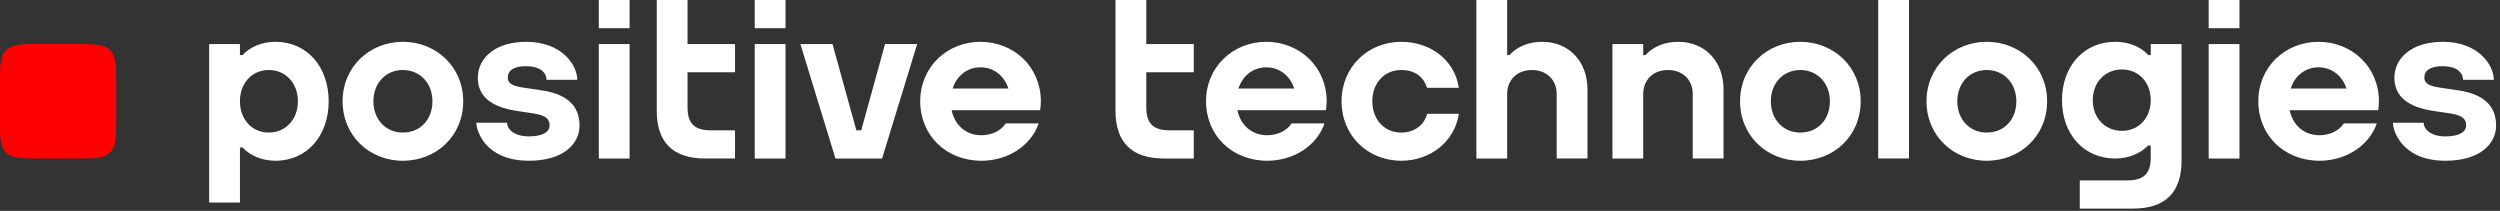
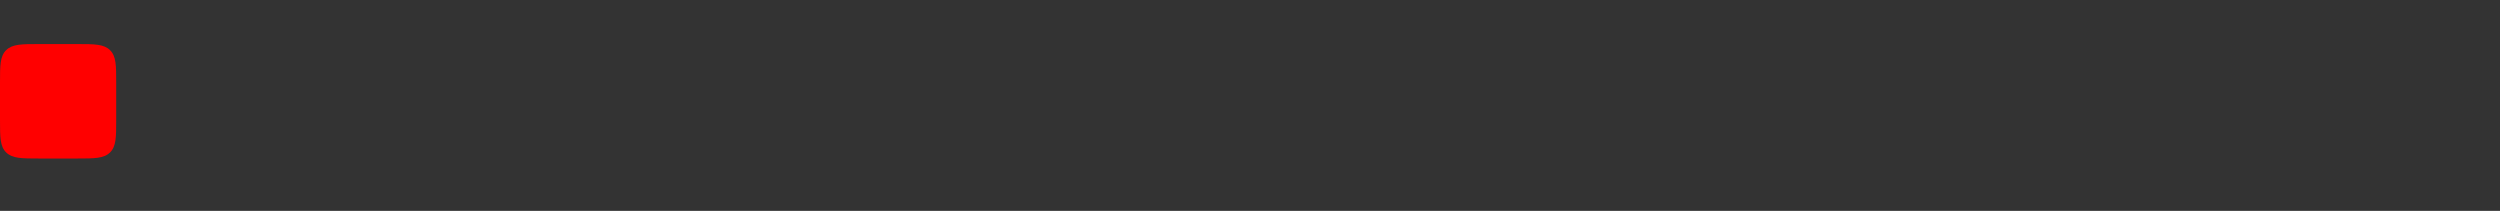
<svg xmlns="http://www.w3.org/2000/svg" width="249" height="21" viewBox="0 0 249 21" fill="none">
  <rect x="0" y="0" width="249" height="21" fill="#333333" stroke="none" />
  <path fill-rule="evenodd" clip-rule="evenodd" d="M11.573 8.189C11.573 6.524 11.573 5.599 10.96 4.995C10.346 4.389 9.406 4.389 7.715 4.389H3.858C2.167 4.389 1.228 4.389 0.614 4.994C0 5.599 0 6.524 0 8.189V11.989C0 13.653 0 14.579 0.614 15.183C1.228 15.787 2.167 15.787 3.858 15.787H7.715C9.406 15.787 10.346 15.787 10.96 15.183C11.573 14.579 11.573 13.653 11.573 11.989V8.189Z" fill="#FF0000" />
-   <path fill-rule="evenodd" clip-rule="evenodd" d="M57.721 12.498C57.721 14.376 56.062 16.01 52.68 16.01C48.369 16.01 47.445 13.057 47.445 12.227H50.508C50.508 12.833 51.157 13.584 52.68 13.584C54.204 13.584 54.74 13.051 54.74 12.498C54.74 11.946 54.485 11.51 53.215 11.309L51.383 11.033C49 10.653 47.591 9.641 47.591 7.741C47.591 5.842 49.244 4.165 52.421 4.165C55.954 4.165 57.494 6.477 57.494 7.949H54.432C54.432 7.195 53.727 6.591 52.421 6.591C51.116 6.591 50.573 7.048 50.573 7.741C50.573 8.277 50.998 8.559 52.065 8.716L53.993 9.006C56.376 9.363 57.721 10.465 57.721 12.498ZM68.478 4.388H73.208V7.195H68.478V10.679C68.478 12.338 69.201 12.98 70.812 12.98H73.208V15.786H70.232C66.969 15.786 65.412 14.115 65.412 11.036V0H68.478V4.388ZM26.767 13.204C25.097 13.204 23.898 11.893 23.898 10.088C23.898 8.282 25.097 6.972 26.767 6.972C28.449 6.972 29.671 8.282 29.671 10.088C29.671 11.893 28.449 13.204 26.767 13.204ZM27.434 4.165C26.125 4.165 24.93 4.638 24.163 5.485L23.898 5.486V4.389H20.832V20.175H23.898V14.691H24.163C24.873 15.454 26.026 16.01 27.434 16.01C30.586 16.01 32.737 13.513 32.737 10.088C32.737 6.663 30.586 4.165 27.434 4.165ZM97.651 6.706C98.978 6.706 100.023 7.544 100.439 8.818H94.882C95.295 7.544 96.333 6.706 97.651 6.706ZM97.651 4.165C94.338 4.165 91.654 6.663 91.654 10.088C91.654 13.492 94.249 16.01 97.748 16.01C100.344 16.01 102.675 14.553 103.457 12.289H100.18C99.688 13.042 98.736 13.47 97.748 13.47C96.195 13.47 95.091 12.462 94.779 10.975H103.606L103.6 10.966C103.64 10.68 103.668 10.389 103.668 10.088C103.668 6.663 100.984 4.165 97.651 4.165ZM75.171 15.787H78.237V4.388H75.171V15.787ZM75.171 2.807H78.237V0H75.171V2.807ZM59.641 15.787H62.707V4.388H59.641V15.787ZM59.641 2.807H62.707V0H59.641V2.807ZM40.12 13.204C38.422 13.204 37.19 11.893 37.19 10.088C37.19 8.282 38.422 6.972 40.12 6.972C41.83 6.972 43.071 8.282 43.071 10.088C43.071 11.922 41.858 13.204 40.12 13.204ZM40.12 4.165C36.808 4.165 34.123 6.662 34.123 10.088C34.123 13.492 36.765 16.01 40.12 16.01C43.495 16.01 46.137 13.513 46.137 10.088C46.137 6.662 43.454 4.165 40.12 4.165ZM88.15 4.388H91.349L87.858 15.787H83.211L79.72 4.389H82.919L85.292 12.98H85.778L88.15 4.388ZM248.612 12.498C248.612 14.376 246.952 16.01 243.571 16.01C239.259 16.01 238.336 13.057 238.336 12.227H241.399C241.399 12.833 242.047 13.584 243.571 13.584C245.094 13.584 245.63 13.051 245.63 12.498C245.63 11.946 245.376 11.51 244.105 11.309L242.273 11.033C239.891 10.653 238.481 9.641 238.481 7.741C238.481 5.842 240.135 4.165 243.312 4.165C246.845 4.165 248.385 6.477 248.385 7.949H245.322C245.322 7.195 244.616 6.591 243.312 6.591C242.006 6.591 241.463 7.048 241.463 7.741C241.463 8.277 241.888 8.559 242.955 8.716L244.884 9.006C247.267 9.363 248.612 10.465 248.612 12.498ZM208.441 9.976C208.441 8.205 209.663 6.919 211.345 6.919C213.016 6.919 214.214 8.204 214.214 9.975V9.977C214.214 11.748 213.016 13.033 211.345 13.033C209.663 13.033 208.441 11.748 208.441 9.976ZM214.214 5.486H213.972L213.949 5.46C213.181 4.629 211.987 4.165 210.678 4.165C207.526 4.165 205.375 6.615 205.375 9.976C205.375 13.337 207.526 15.787 210.678 15.787C212.086 15.787 213.238 15.241 213.949 14.492H214.214V15.666C214.214 17.325 213.491 17.967 211.88 17.967H207.145V20.774H212.46C215.723 20.774 217.281 19.103 217.281 16.024V4.389H214.214V5.486ZM171.662 8.895V15.786H168.596V9.353C168.596 7.938 167.577 6.972 166.13 6.972C164.683 6.972 163.663 7.938 163.663 9.353V15.787H160.598V4.388H163.663V5.485H163.894C164.673 4.623 165.832 4.165 167.158 4.165C169.809 4.165 171.662 6.103 171.662 8.895ZM187.069 15.786H190.135V0H187.069V15.786ZM230.923 6.706C232.249 6.706 233.295 7.544 233.711 8.818H228.154C228.568 7.544 229.605 6.706 230.923 6.706ZM230.923 4.165C227.611 4.165 224.927 6.663 224.927 10.088C224.927 13.492 227.521 16.01 231.02 16.01C233.616 16.01 235.948 14.553 236.729 12.289H233.453C232.96 13.042 232.008 13.47 231.02 13.47C229.467 13.47 228.363 12.462 228.051 10.975H236.878L236.873 10.966C236.912 10.68 236.94 10.389 236.94 10.088C236.94 6.663 234.256 4.165 230.923 4.165ZM219.985 15.787H223.051V4.388H219.985V15.787ZM219.985 2.807H223.051V0H219.985V2.807ZM197.876 13.204C196.178 13.204 194.946 11.893 194.946 10.088C194.946 8.282 196.178 6.972 197.876 6.972C199.585 6.972 200.827 8.282 200.827 10.088C200.827 11.922 199.613 13.204 197.876 13.204ZM197.876 4.165C194.563 4.165 191.88 6.662 191.88 10.088C191.88 13.492 194.521 16.01 197.876 16.01C201.251 16.01 203.893 13.513 203.893 10.088C203.893 6.662 201.209 4.165 197.876 4.165ZM179.307 13.204C177.609 13.204 176.377 11.893 176.377 10.088C176.377 8.282 177.609 6.972 179.307 6.972C181.017 6.972 182.257 8.282 182.257 10.088C182.257 11.922 181.044 13.204 179.307 13.204ZM179.306 4.165C175.995 4.165 173.31 6.662 173.31 10.088C173.31 13.492 175.952 16.01 179.306 16.01C182.682 16.01 185.324 13.513 185.324 10.088C185.324 6.662 182.64 4.165 179.306 4.165ZM114.17 4.388H118.9V7.195H114.17V10.679C114.17 12.338 114.892 12.98 116.504 12.98H118.9V15.787H115.924C112.662 15.787 111.104 14.116 111.104 11.037V0H114.17V4.388ZM142.139 11.335H145.302C144.898 14.066 142.498 16.01 139.565 16.01C136.21 16.01 133.618 13.492 133.618 10.088C133.618 6.663 136.253 4.165 139.565 4.165C142.461 4.165 144.887 5.962 145.3 8.746H142.129C141.78 7.581 140.83 6.972 139.565 6.972C137.867 6.972 136.684 8.282 136.684 10.088C136.684 11.893 137.867 13.204 139.565 13.204C140.855 13.204 141.847 12.485 142.139 11.335ZM158.111 8.895V15.786H155.045V9.353C155.045 7.938 154.026 6.972 152.579 6.972C151.132 6.972 150.113 7.938 150.113 9.353V15.787H147.047V0H150.113V5.486H150.344C151.122 4.624 152.281 4.165 153.606 4.165C156.258 4.165 158.111 6.103 158.111 8.895ZM126.117 6.706C127.444 6.706 128.489 7.544 128.906 8.818H123.349C123.762 7.544 124.8 6.706 126.117 6.706ZM126.117 4.165C122.806 4.165 120.122 6.663 120.122 10.088C120.122 13.492 122.716 16.01 126.215 16.01C128.811 16.01 131.143 14.553 131.923 12.289H128.647C128.155 13.042 127.204 13.47 126.215 13.47C124.662 13.47 123.559 12.462 123.245 10.975H132.073L132.068 10.966C132.107 10.68 132.134 10.389 132.134 10.088C132.134 6.663 129.451 4.165 126.117 4.165Z" fill="white" />
</svg>